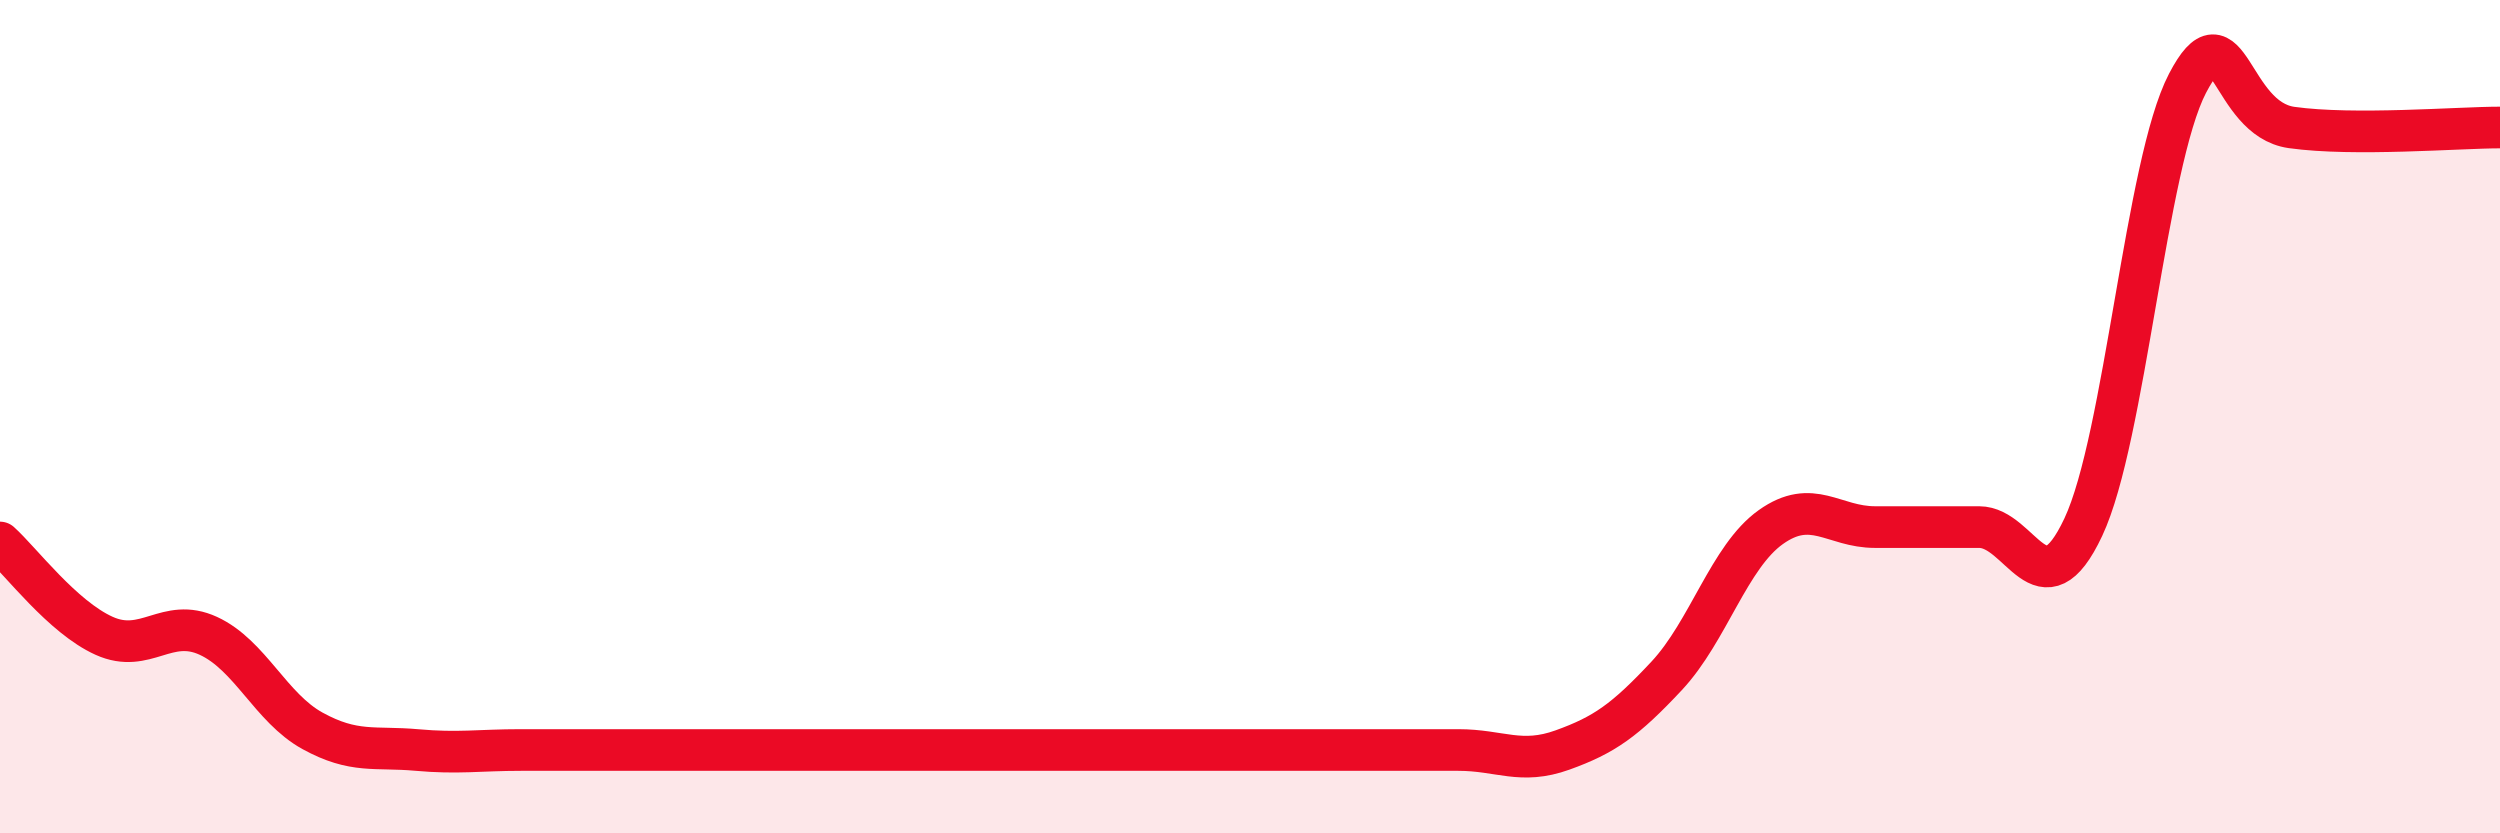
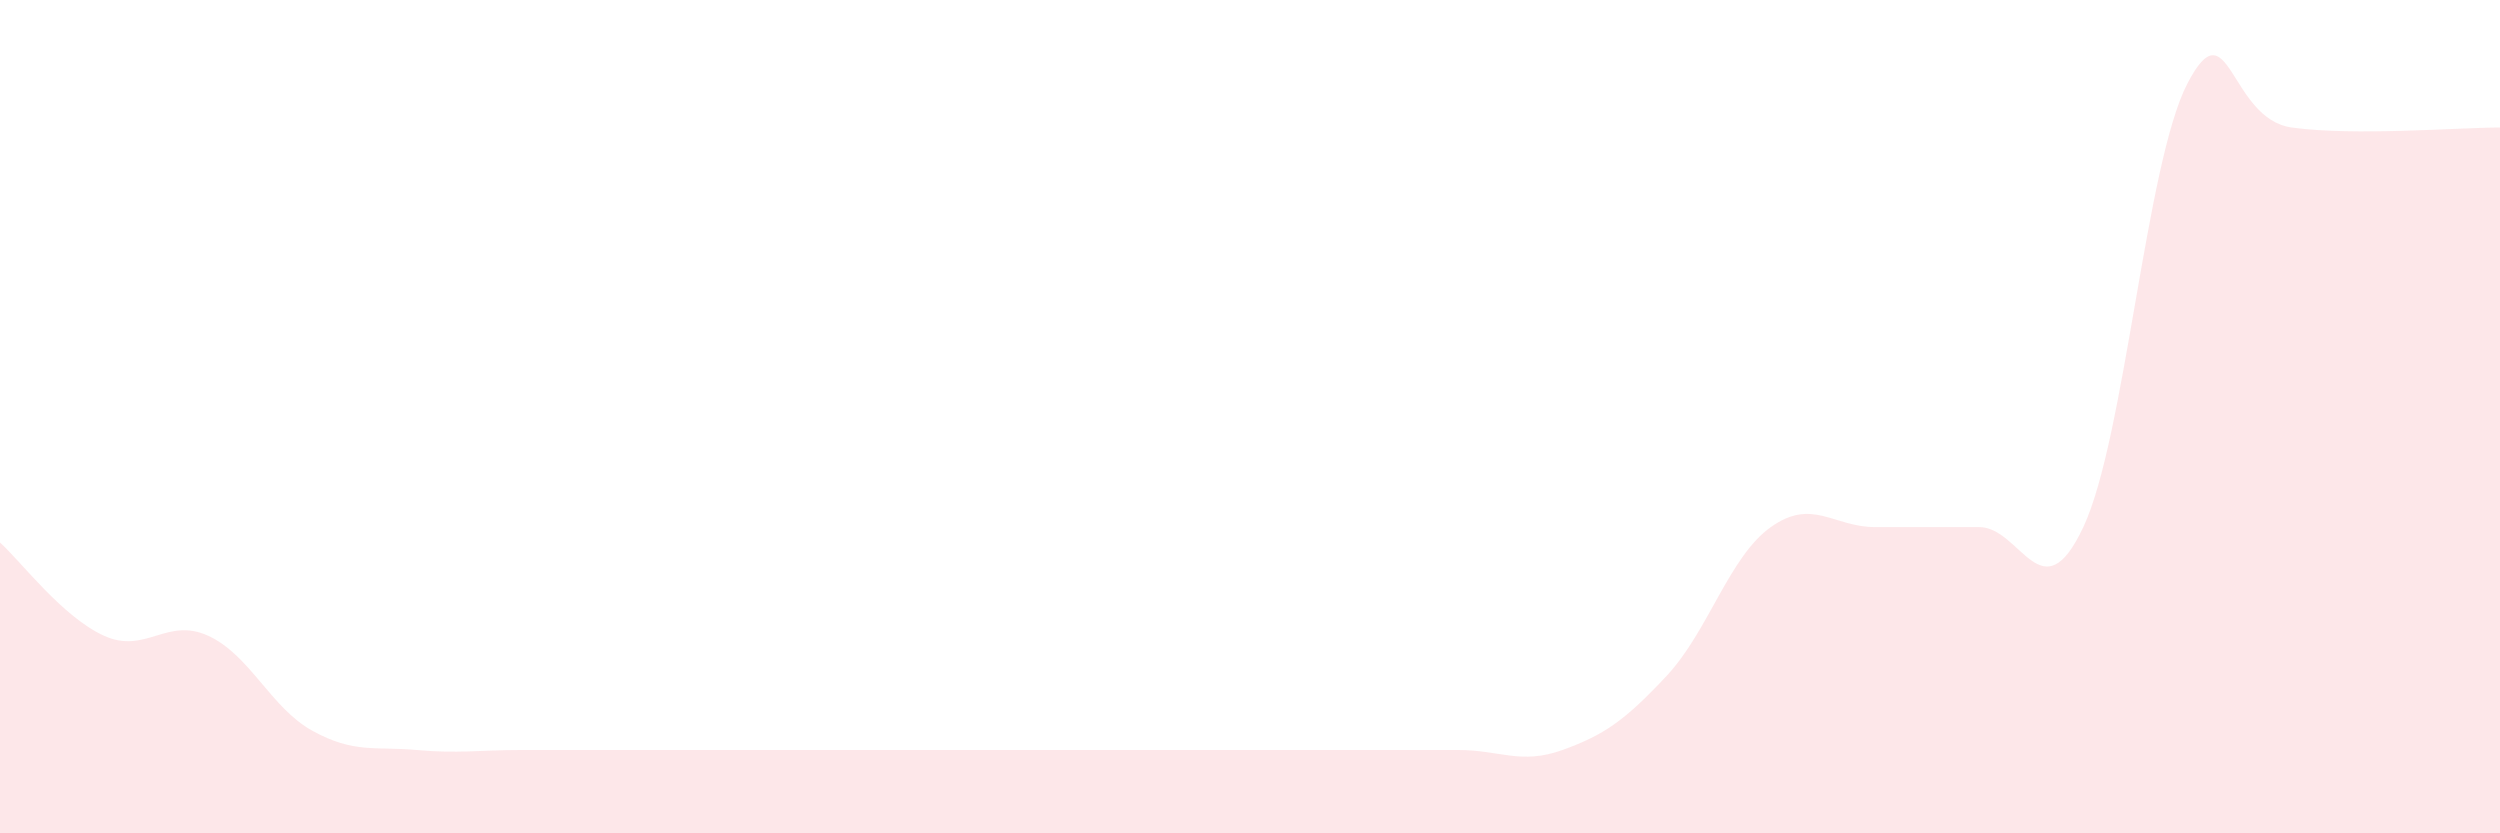
<svg xmlns="http://www.w3.org/2000/svg" width="60" height="20" viewBox="0 0 60 20">
  <path d="M 0,13.02 C 0.5,13.47 1.5,14.81 2.5,15.26 C 3.5,15.71 4,14.8 5,15.26 C 6,15.72 6.5,16.99 7.5,17.54 C 8.5,18.09 9,17.91 10,18 C 11,18.09 11.5,18 12.5,18 C 13.5,18 14,18 15,18 C 16,18 16.5,18 17.5,18 C 18.5,18 19,18 20,18 C 21,18 21.5,18 22.5,18 C 23.5,18 24,18 25,18 C 26,18 26.5,18 27.5,18 C 28.5,18 29,18 30,18 C 31,18 31.5,18 32.5,18 C 33.5,18 34,18 35,18 C 36,18 36.5,18.36 37.5,18 C 38.5,17.64 39,17.29 40,16.22 C 41,15.15 41.5,13.36 42.5,12.65 C 43.5,11.94 44,12.65 45,12.65 C 46,12.65 46.5,12.65 47.5,12.65 C 48.5,12.65 49,14.78 50,12.65 C 51,10.52 51.5,3.92 52.5,2 C 53.5,0.08 53.5,2.85 55,3.06 C 56.5,3.27 59,3.06 60,3.06L60 20L0 20Z" fill="#EB0A25" opacity="0.1" stroke-linecap="round" stroke-linejoin="round" />
-   <path d="M 0,13.02 C 0.5,13.47 1.5,14.81 2.5,15.26 C 3.5,15.71 4,14.8 5,15.26 C 6,15.72 6.5,16.99 7.5,17.54 C 8.5,18.09 9,17.91 10,18 C 11,18.09 11.5,18 12.5,18 C 13.5,18 14,18 15,18 C 16,18 16.5,18 17.5,18 C 18.5,18 19,18 20,18 C 21,18 21.5,18 22.5,18 C 23.5,18 24,18 25,18 C 26,18 26.5,18 27.5,18 C 28.5,18 29,18 30,18 C 31,18 31.5,18 32.5,18 C 33.5,18 34,18 35,18 C 36,18 36.5,18.36 37.5,18 C 38.5,17.64 39,17.29 40,16.22 C 41,15.15 41.5,13.36 42.5,12.65 C 43.5,11.94 44,12.65 45,12.65 C 46,12.65 46.5,12.65 47.5,12.65 C 48.5,12.65 49,14.78 50,12.65 C 51,10.52 51.5,3.92 52.5,2 C 53.5,0.08 53.5,2.85 55,3.06 C 56.5,3.27 59,3.06 60,3.06" stroke="#EB0A25" stroke-width="1" fill="none" stroke-linecap="round" stroke-linejoin="round" />
</svg>